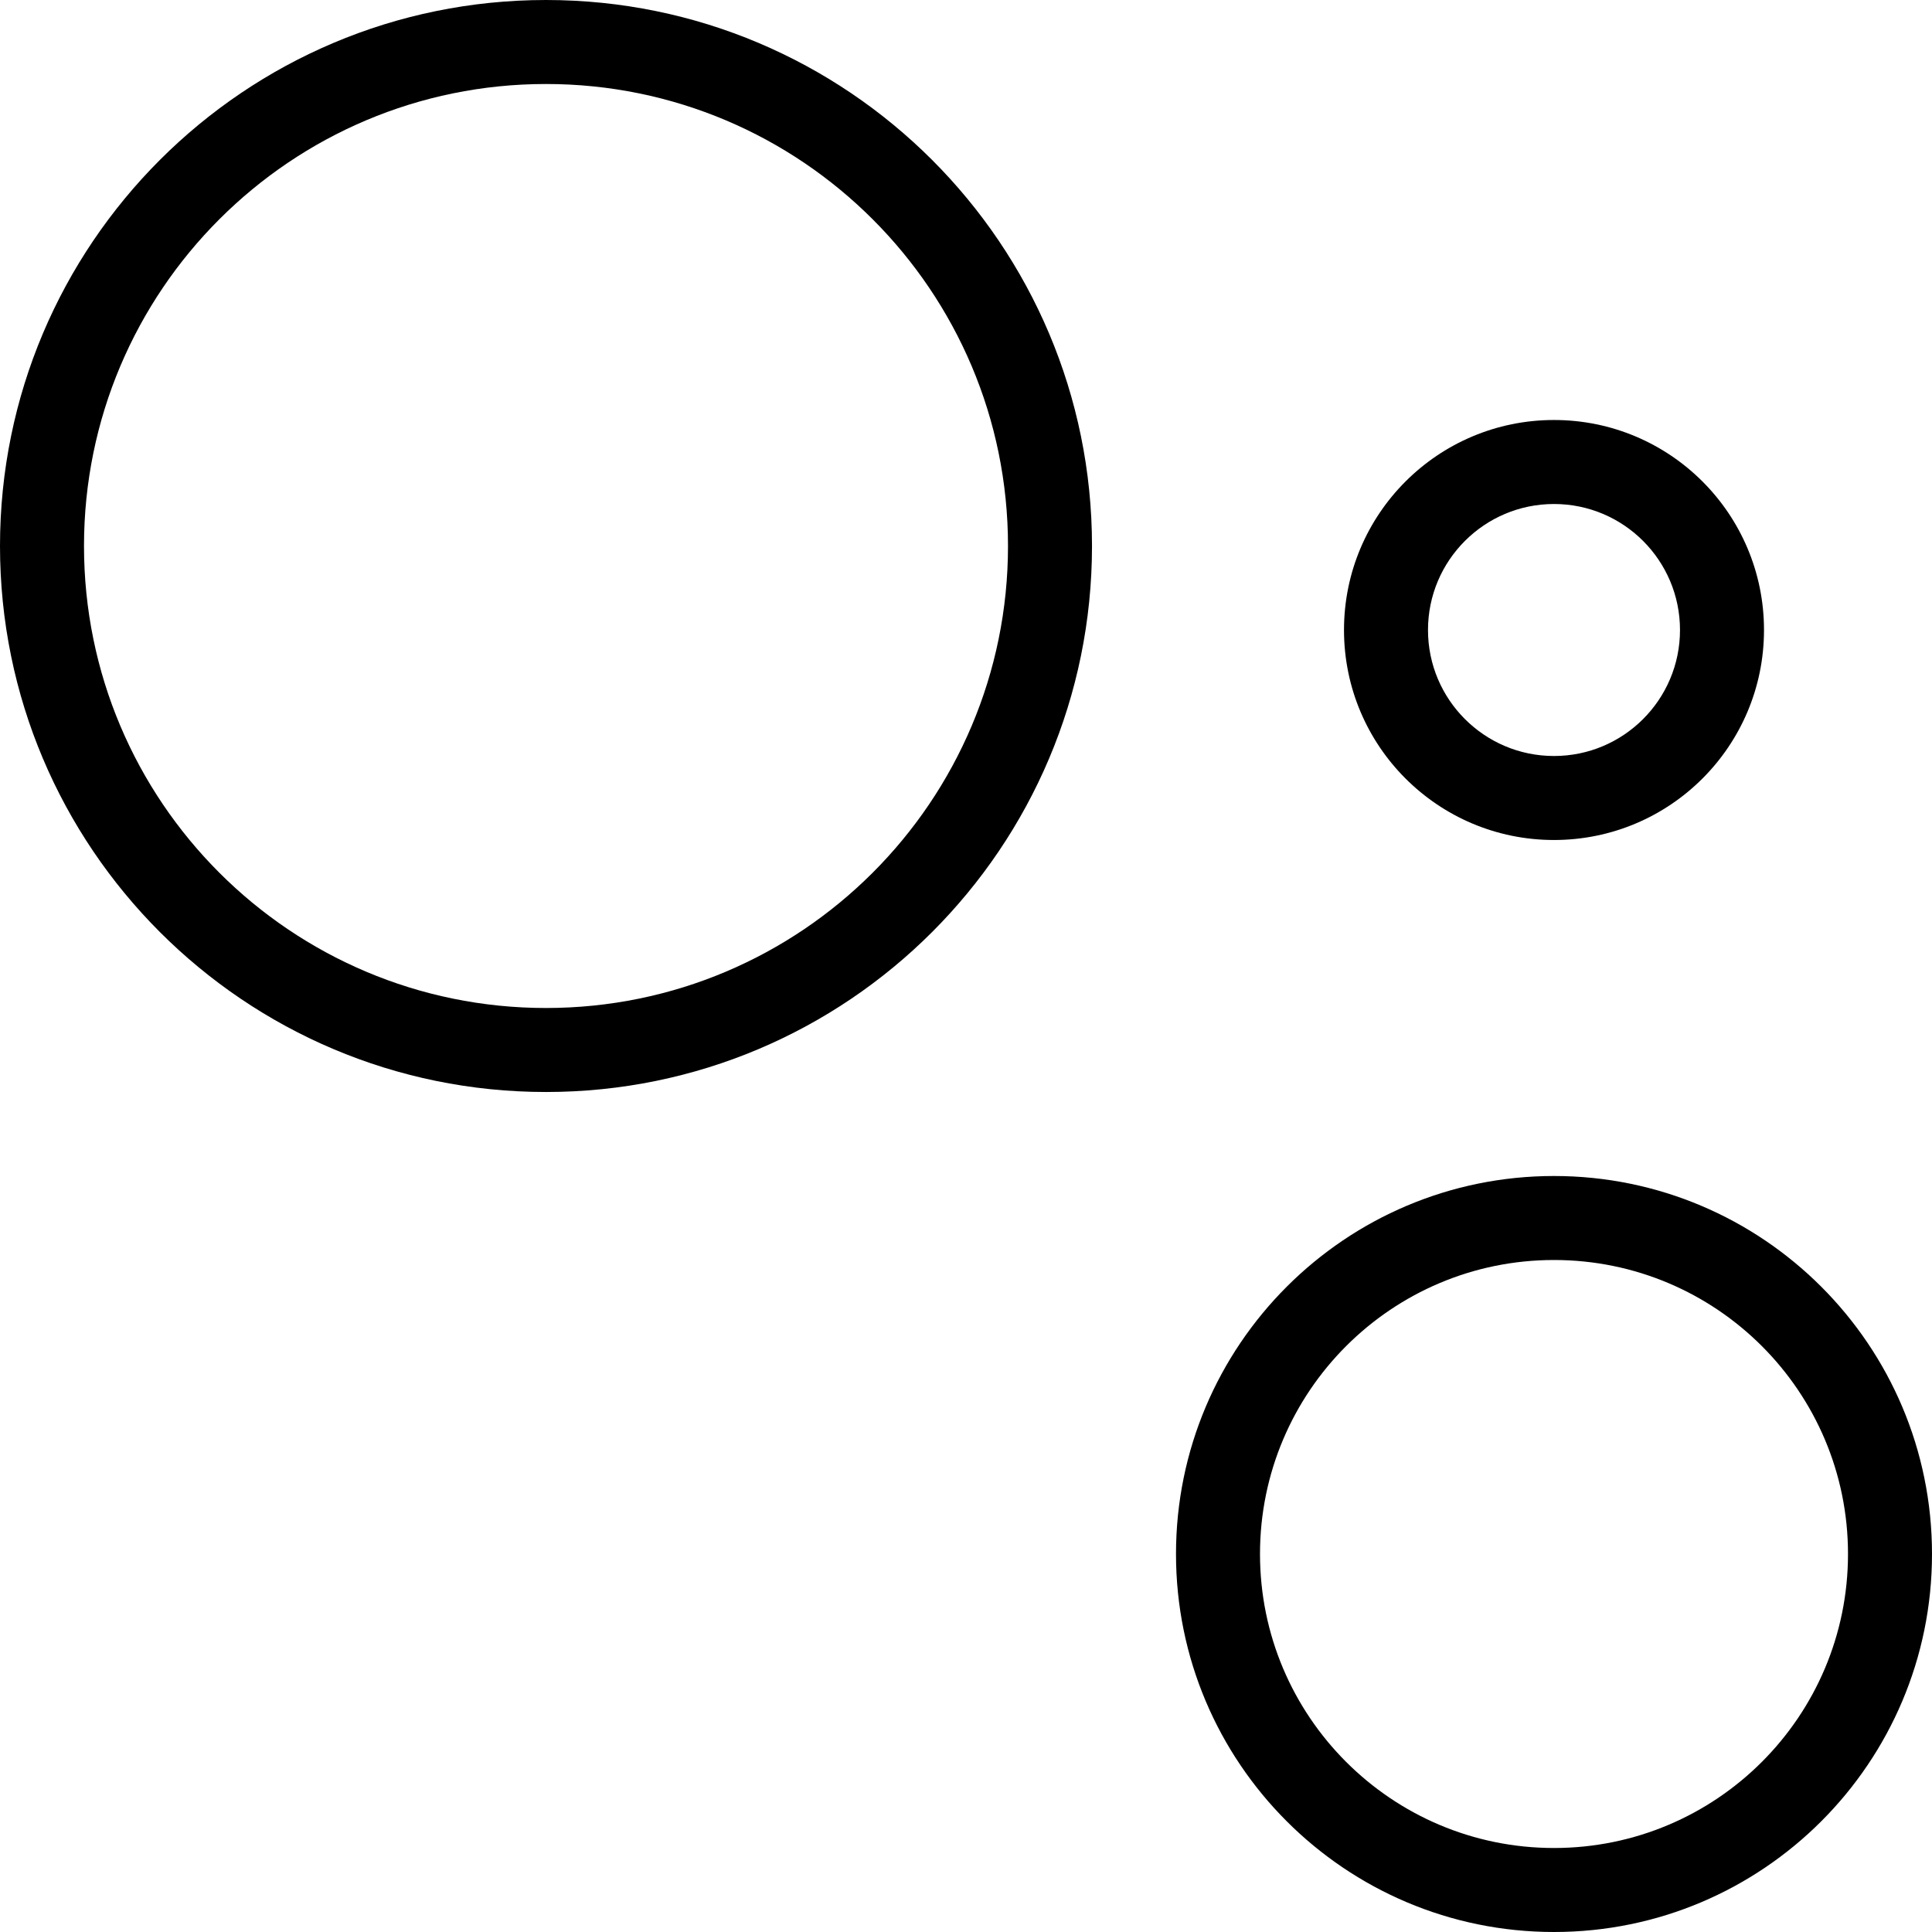
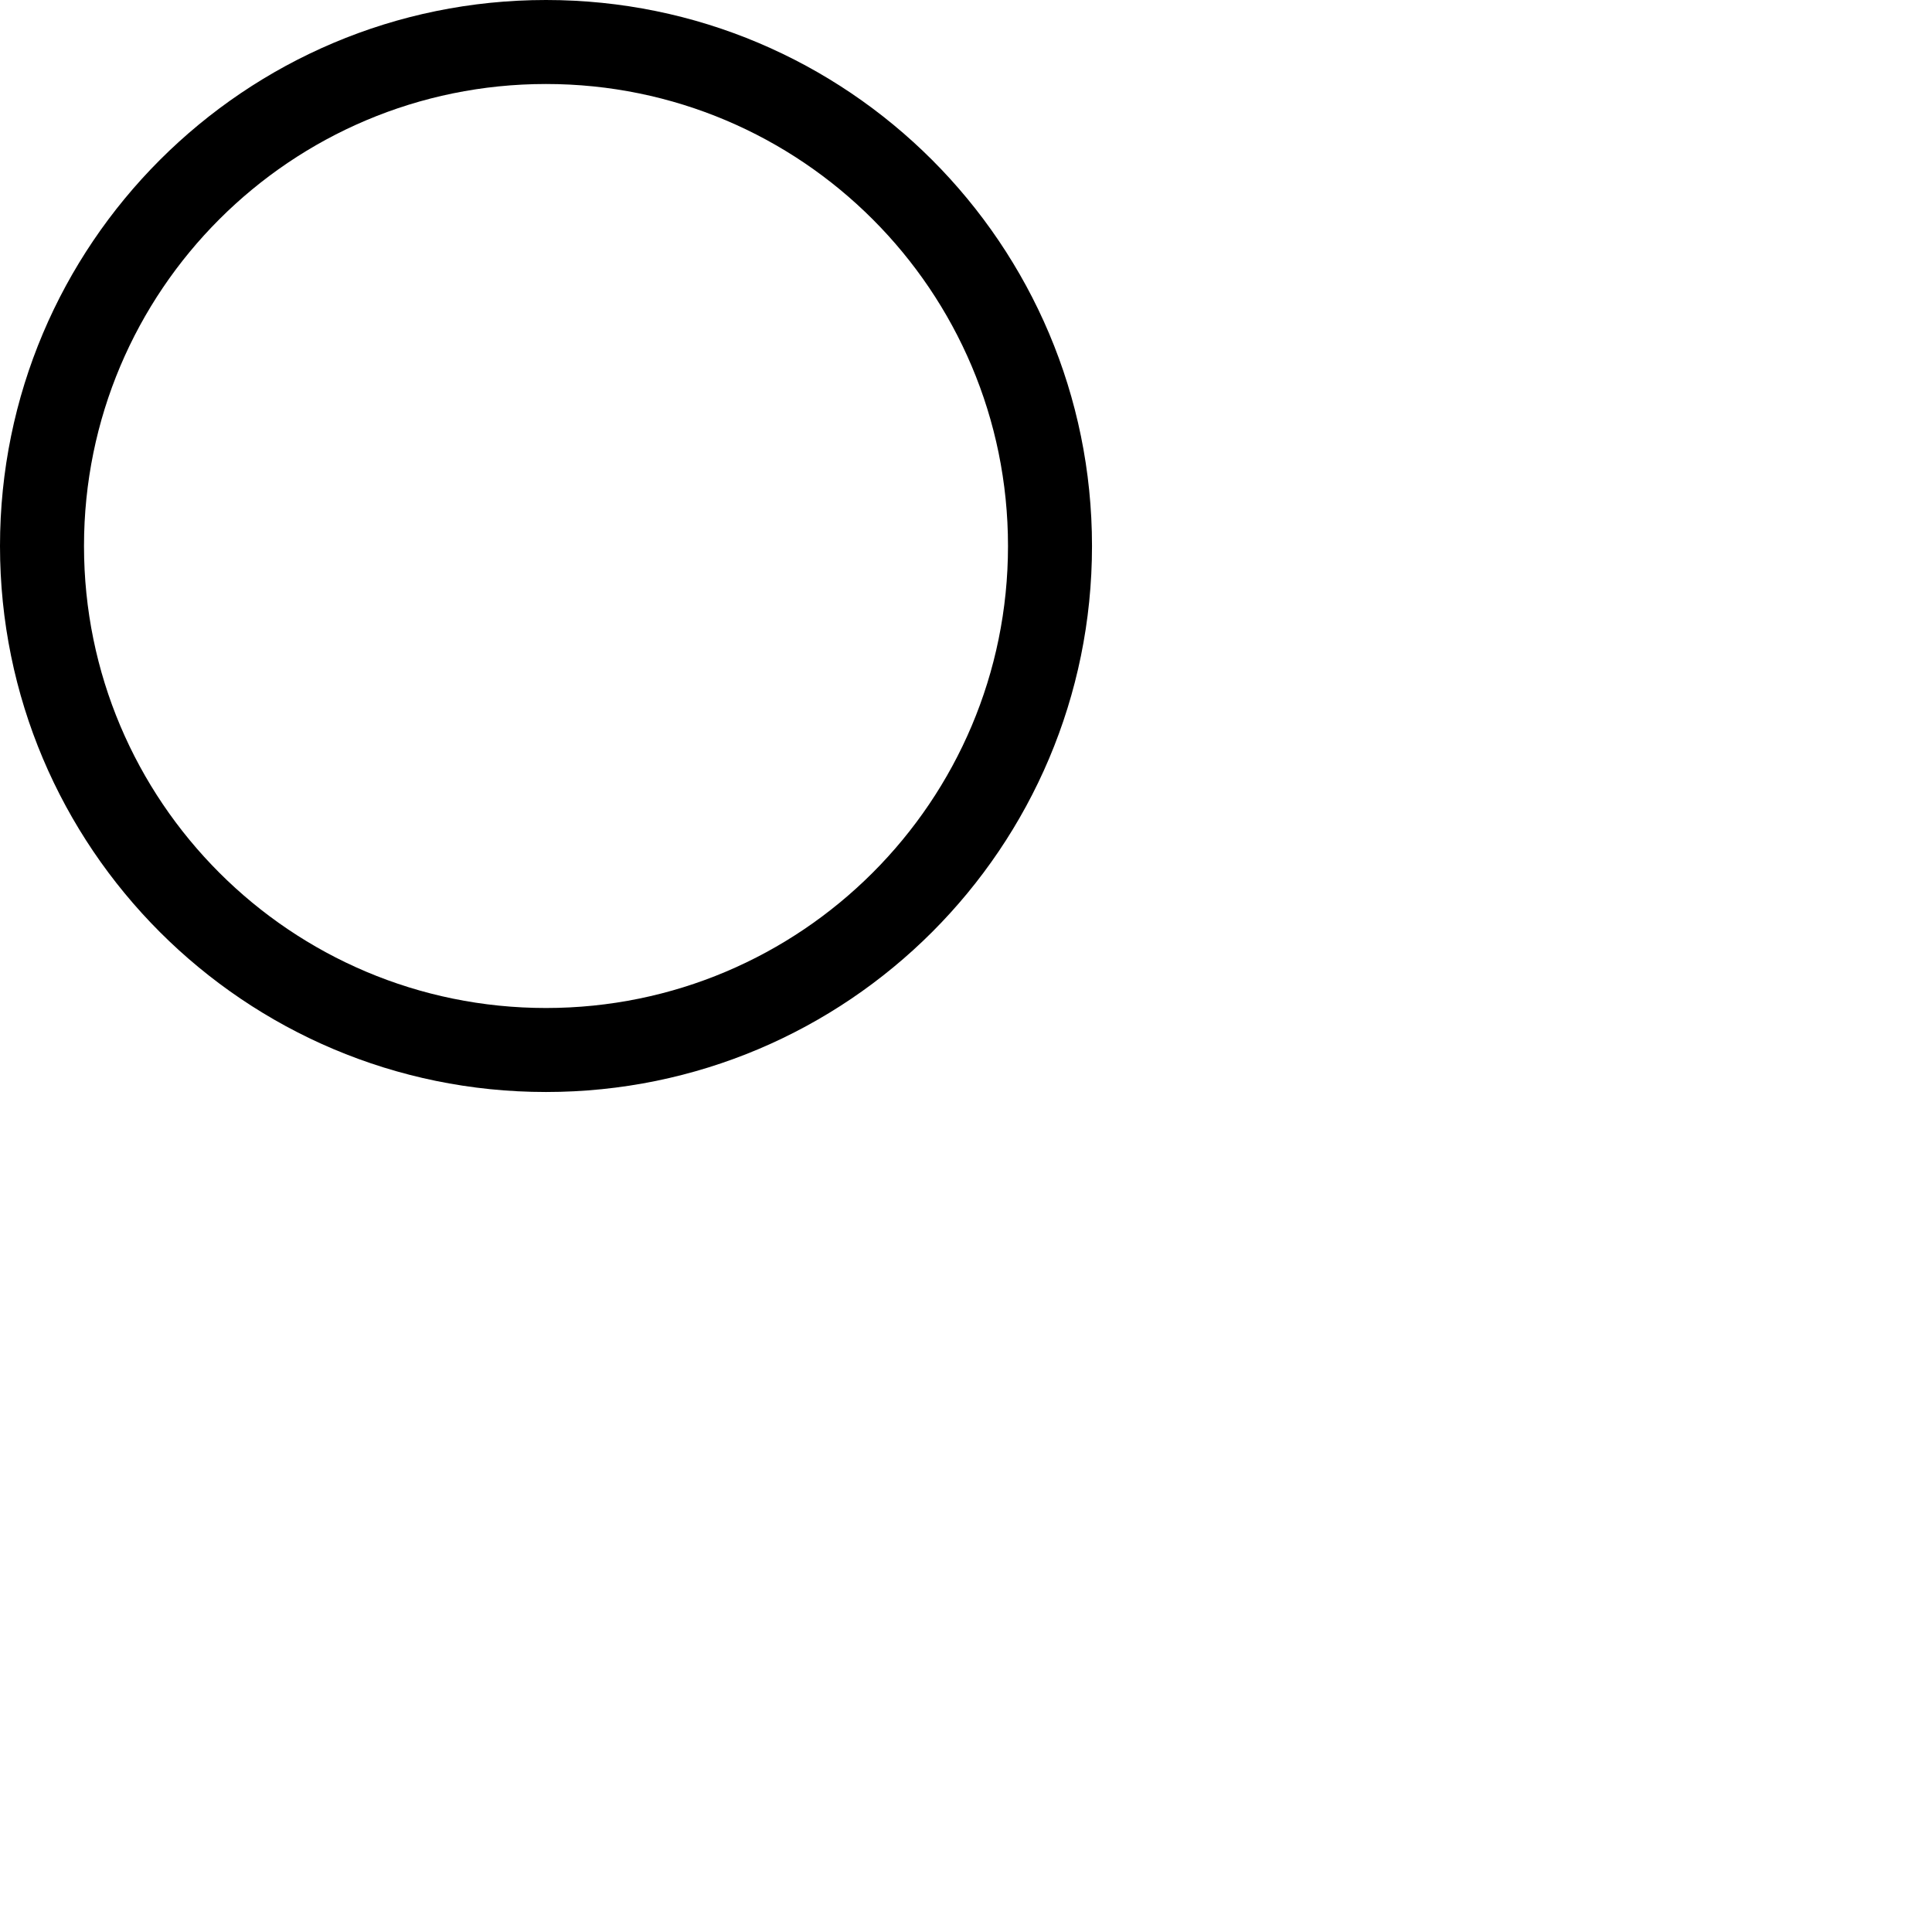
<svg xmlns="http://www.w3.org/2000/svg" width="23px" height="23px" viewBox="0 0 23 23" version="1.1">
  <title>01 Fragments / VeIcons / 24px / Componenets/ Blue / 6</title>
  <desc>Created with Sketch.</desc>
  <g id="Icons-Images" stroke="none" stroke-width="1" fill="none" fill-rule="evenodd">
    <g id="Final-Icons" transform="translate(-638, -706)">
      <g id="01-Fragments-/-VeIcons-/-24px-/-Componenets/-Blue-/-6" transform="translate(638, 706)">
        <g id="01-Fragments-/-VeIcons-/-24px-/-Componenets/-White-/-6">
          <g>
            <rect id="Rectangle-Copy-236" x="0" y="0" width="24" height="24" />
            <g id="Group-55" fill="#000000">
-               <path d="M18.5,23 C20.985,23 23,20.985 23,18.5 C23,16.015 20.985,14 18.5,14 C16.015,14 14,16.015 14,18.5 C14,20.985 16.015,23 18.5,23 Z M18.5,22 C16.567,22 15,20.433 15,18.5 C15,16.567 16.567,15 18.5,15 C20.433,15 22,16.567 22,18.5 C22,20.433 20.433,22 18.5,22 Z" id="Oval-Copy-107" />
-               <path d="M18.5,10 C19.881,10 21,8.881 21,7.5 C21,6.119 19.881,5 18.5,5 C17.119,5 16,6.119 16,7.5 C16,8.881 17.119,10 18.5,10 Z M18.5,9 C17.672,9 17,8.328 17,7.5 C17,6.672 17.672,6 18.5,6 C19.328,6 20,6.672 20,7.5 C20,8.328 19.328,9 18.5,9 Z" id="Oval-Copy-108" />
              <path d="M6.5,13 C10.09,13 13,10.09 13,6.5 C13,2.91 10.09,0 6.5,0 C2.91,0 0,2.91 0,6.5 C0,10.09 2.91,13 6.5,13 Z M6.5,12 C3.462,12 1,9.538 1,6.5 C1,3.462 3.462,1 6.5,1 C9.538,1 12,3.462 12,6.5 C12,9.538 9.538,12 6.5,12 Z" id="Oval-Copy-151" />
            </g>
          </g>
        </g>
      </g>
    </g>
  </g>
</svg>